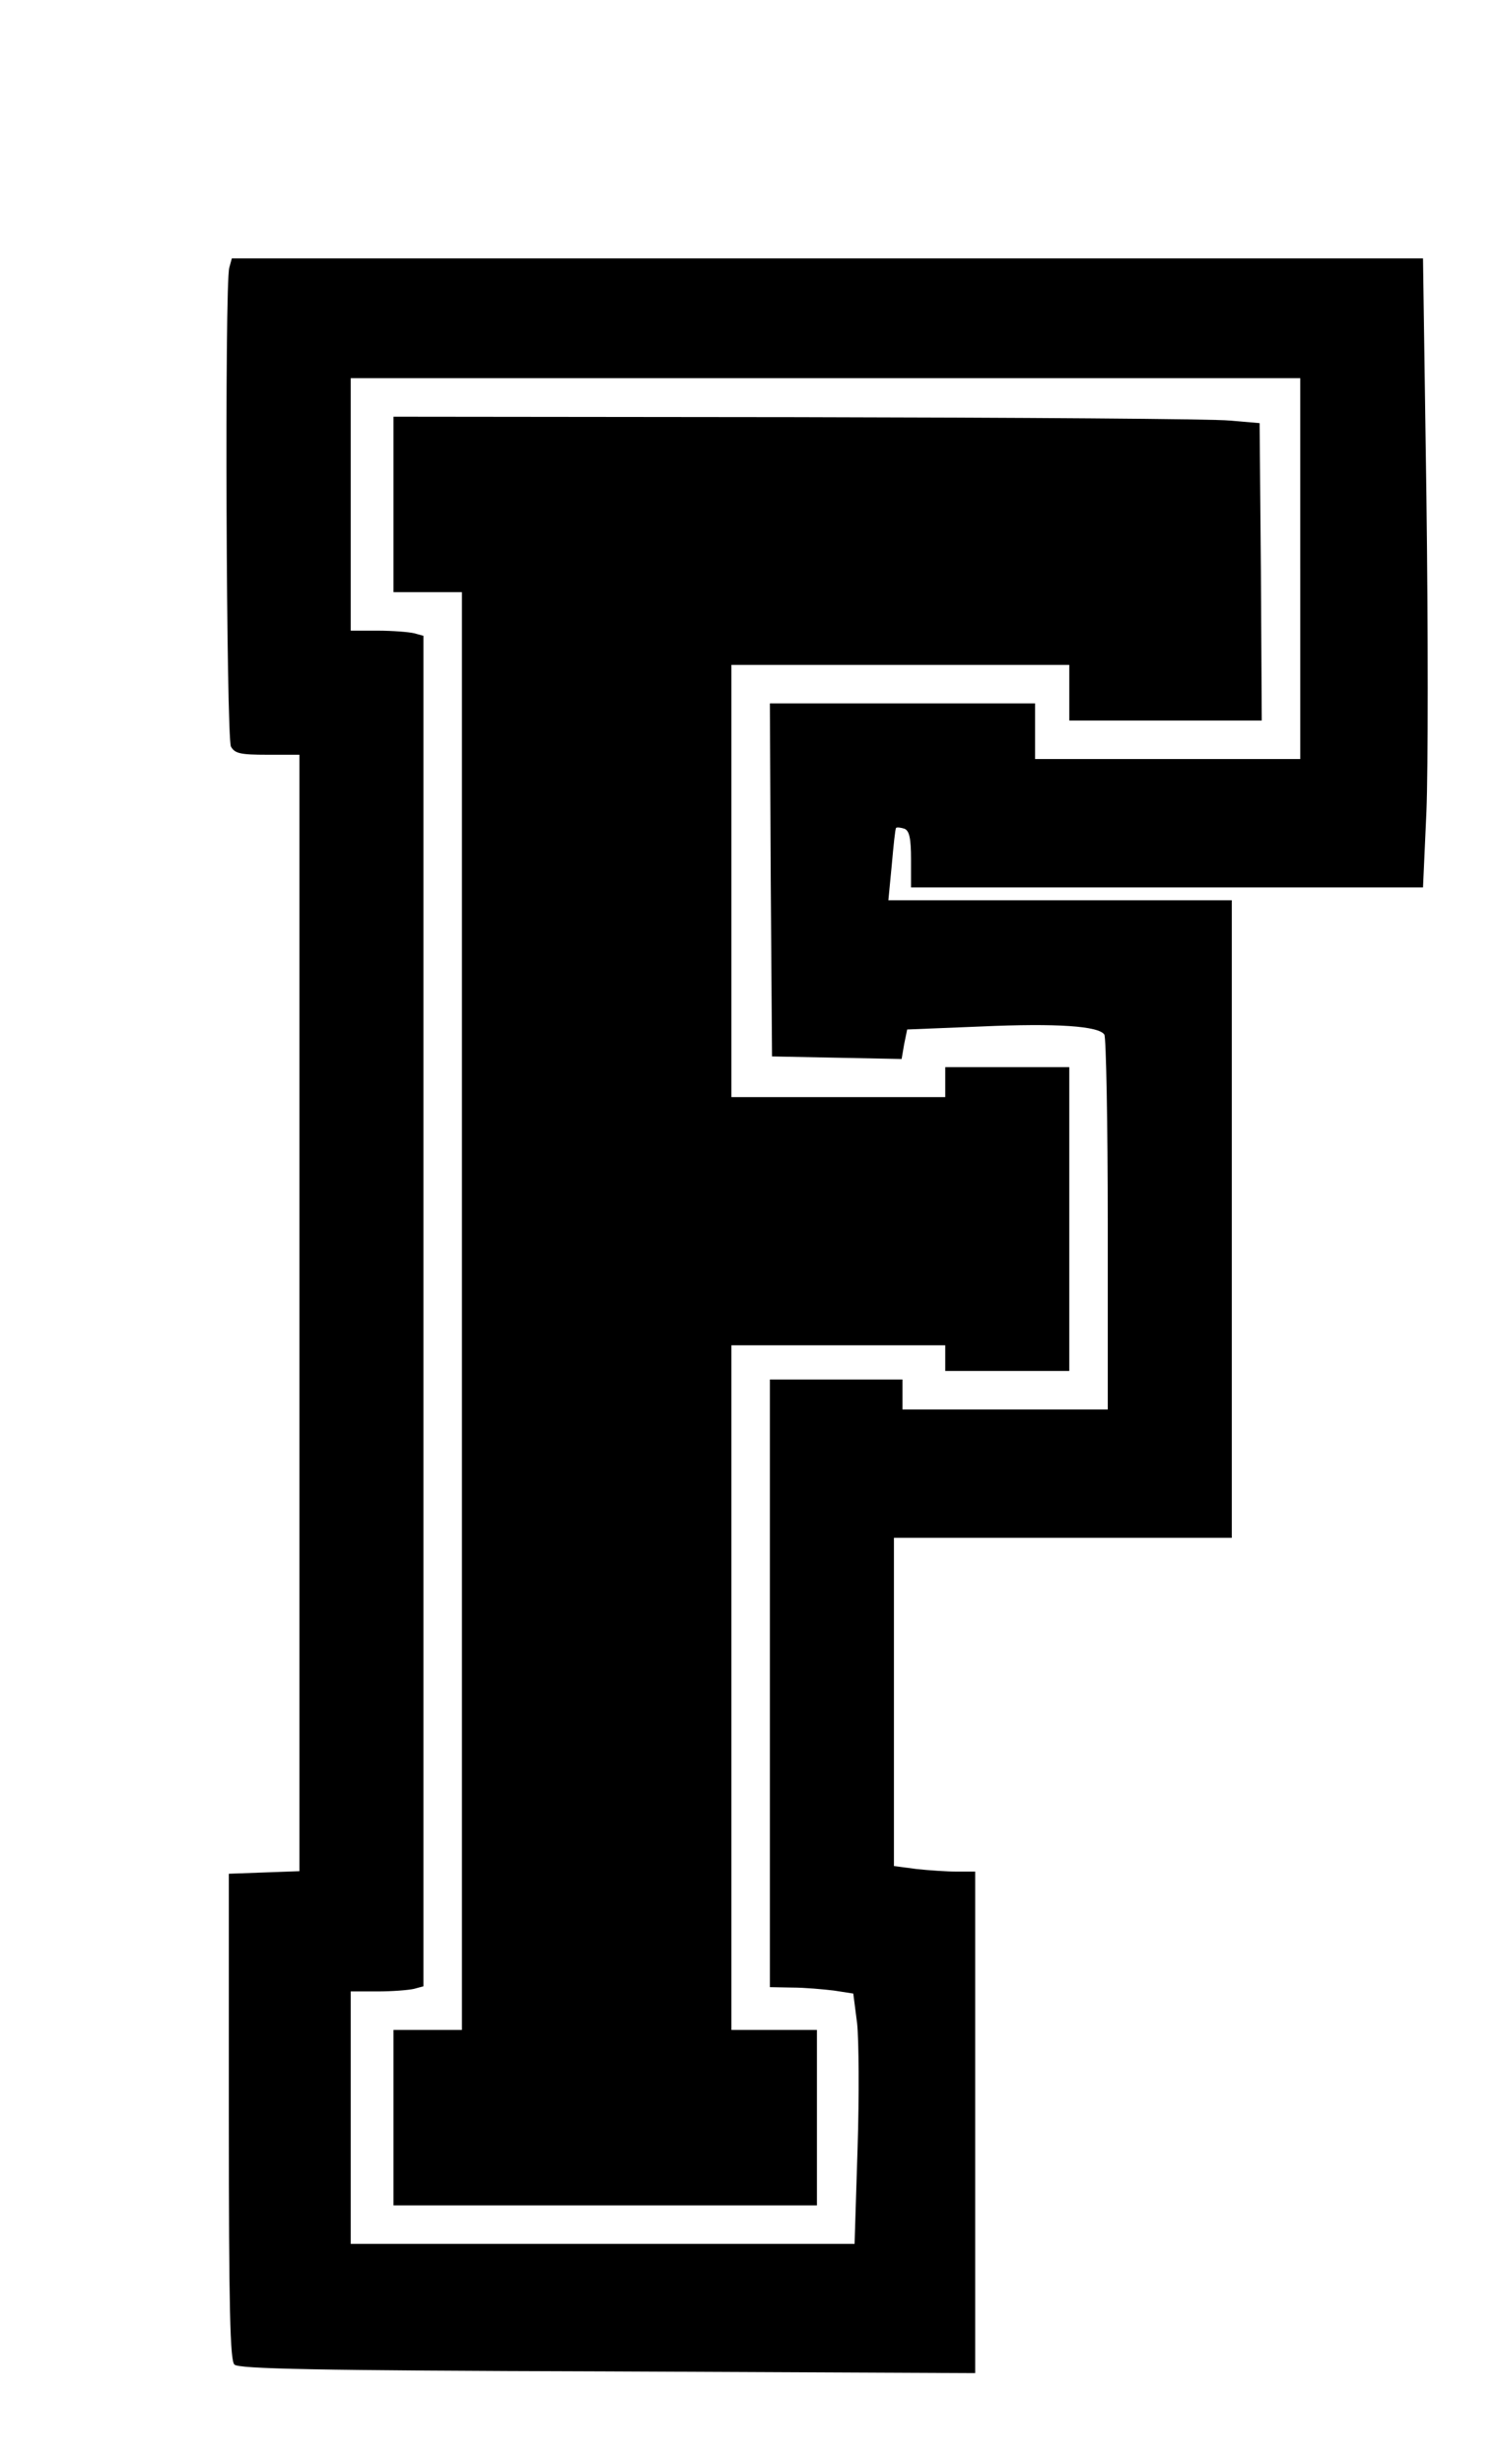
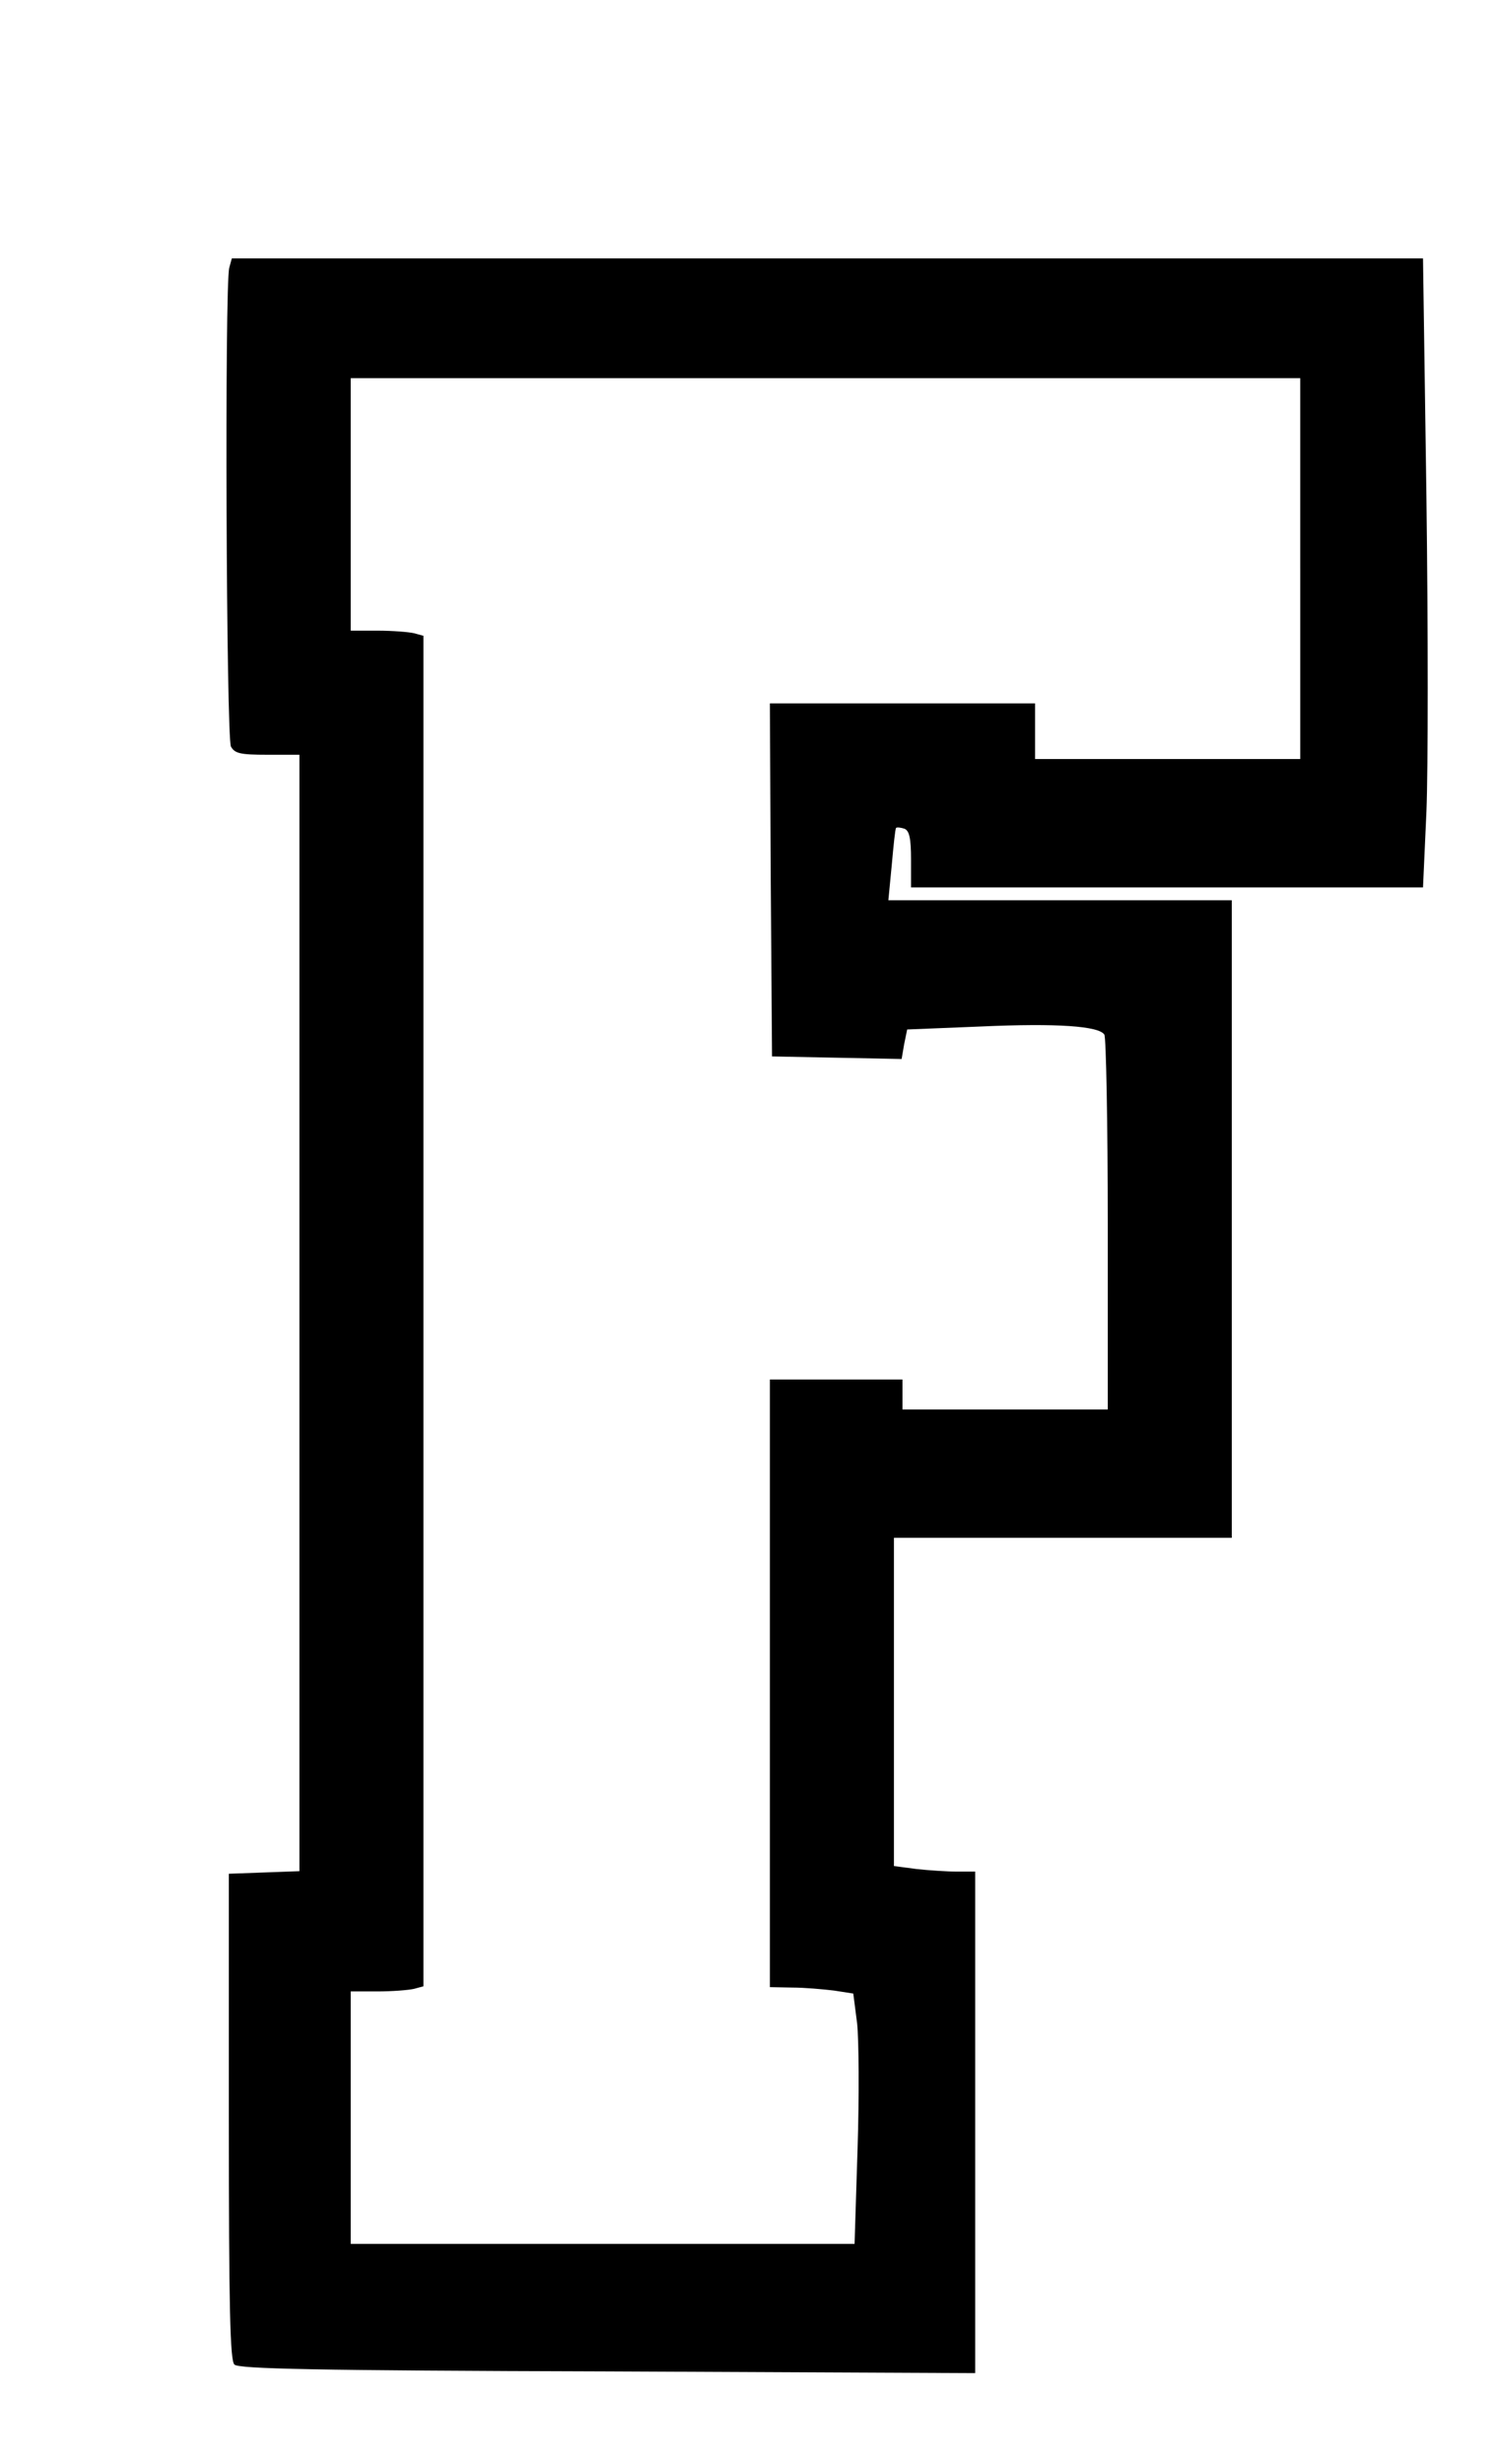
<svg xmlns="http://www.w3.org/2000/svg" version="1.0" width="262pt" height="431pt" viewBox="0 0 350 575" preserveAspectRatio="xMidYMid meet">
  <g transform="translate(0,575) scale(0.1,-0.1)" fill="#000000" stroke="none">
    <path d="M536 5128 c-11 -41 -7 -1098 4 -1119 9 -16 22 -19 85 -19 l75 0 0 -1305 0 -1304 -82 -3 -83 -3 0 -567 c0 -452 3 -570 13 -580 10 -10 184 -14 872 -16 l860 -4 0 586 0 586 -42 0 c-24 0 -67 3 -95 6 l-53 7 0 383 0 384 395 0 395 0 0 745 0 745 -401 0 -402 0 8 83 c4 45 8 84 10 86 2 2 11 1 20 -2 11 -5 15 -22 15 -72 l0 -65 599 0 598 0 8 177 c4 97 4 428 0 735 l-8 558 -1392 0 -1393 0 -6 -22z m2504 -703 l0 -445 -310 0 -310 0 0 65 0 65 -310 0 -310 0 2 -412 3 -413 151 -3 152 -3 6 35 7 34 173 7 c178 8 275 1 288 -19 4 -6 8 -206 8 -443 l0 -433 -240 0 -240 0 0 35 0 35 -155 0 -155 0 0 -710 0 -710 53 -1 c28 0 72 -4 97 -7 l45 -7 9 -70 c4 -38 5 -170 1 -293 l-7 -222 -589 0 -589 0 0 295 0 295 63 0 c34 0 72 3 85 6 l22 6 0 1578 0 1578 -22 6 c-13 3 -51 6 -85 6 l-63 0 0 295 0 295 1110 0 1110 0 0 -445z" />
-     <path d="M920 4575 l0 -205 80 0 80 0 0 -1680 0 -1680 -80 0 -80 0 0 -205 0 -205 495 0 495 0 0 205 0 205 -100 0 -100 0 0 800 0 800 250 0 250 0 0 -30 0 -30 145 0 145 0 0 355 0 355 -145 0 -145 0 0 -35 0 -35 -250 0 -250 0 0 505 0 505 395 0 395 0 0 -65 0 -65 225 0 225 0 -2 348 -3 347 -70 6 c-38 4 -494 7 -1012 8 l-943 1 0 -205z" />
  </g>
</svg>